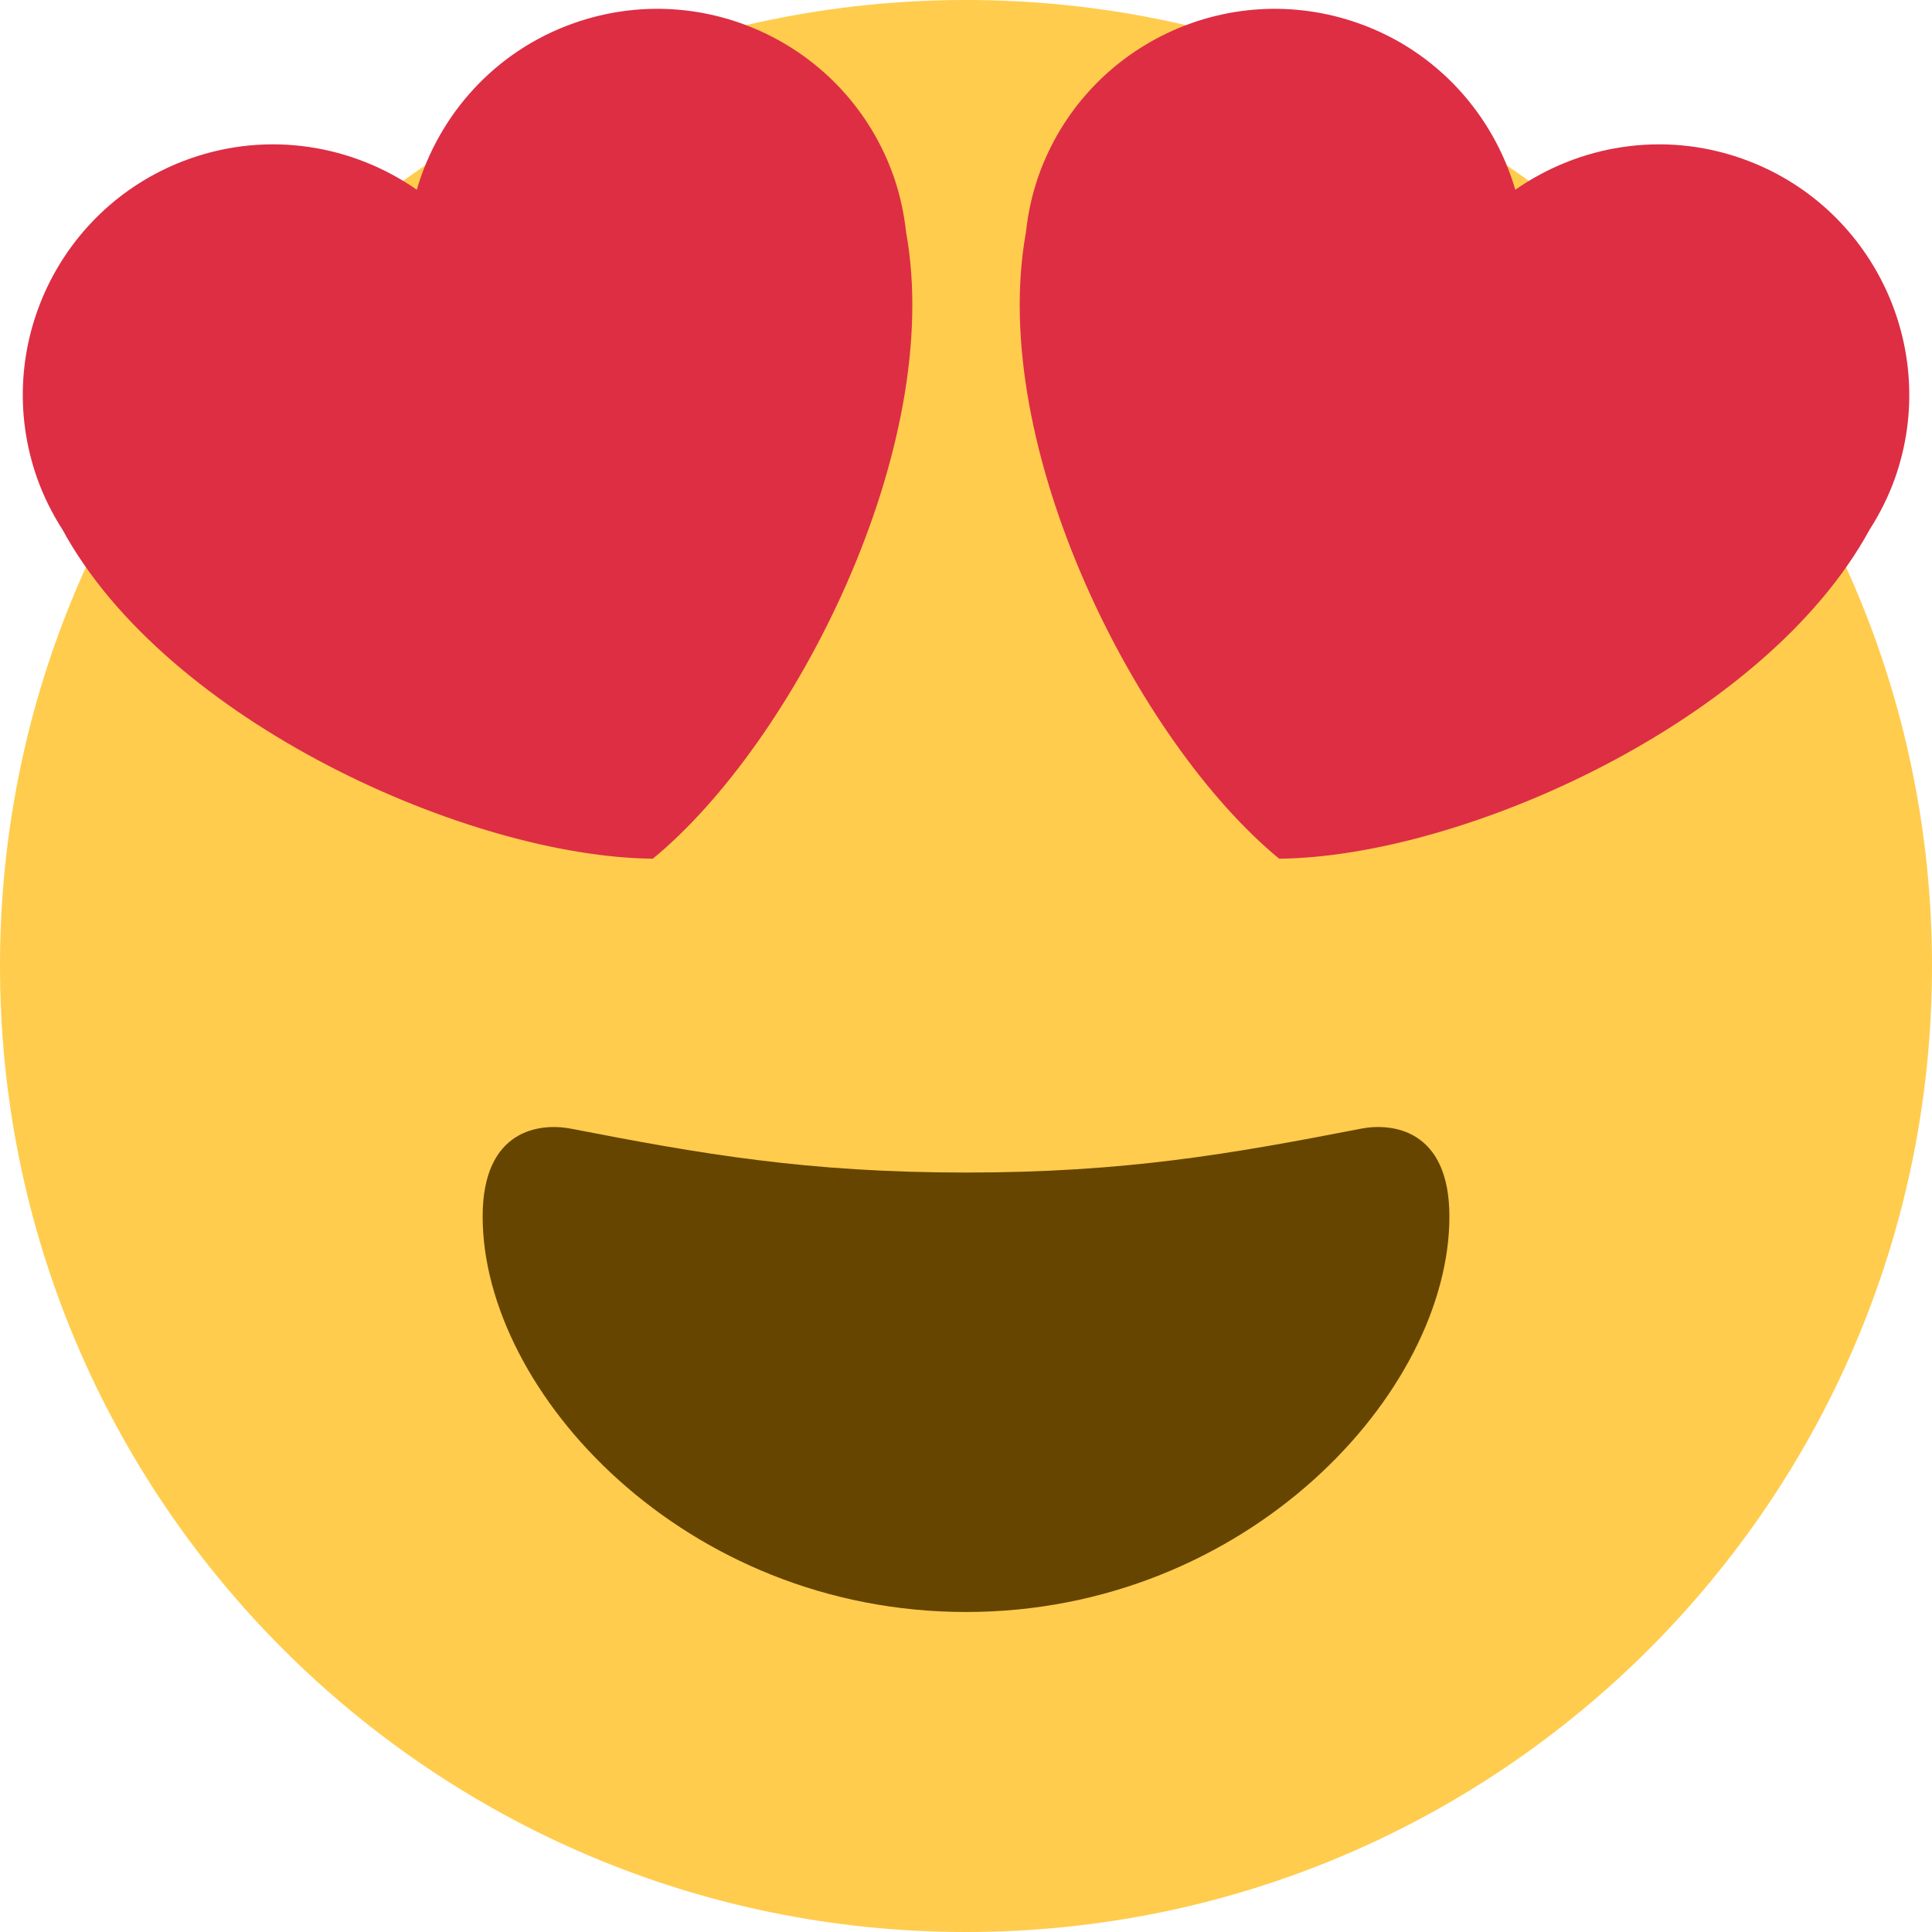
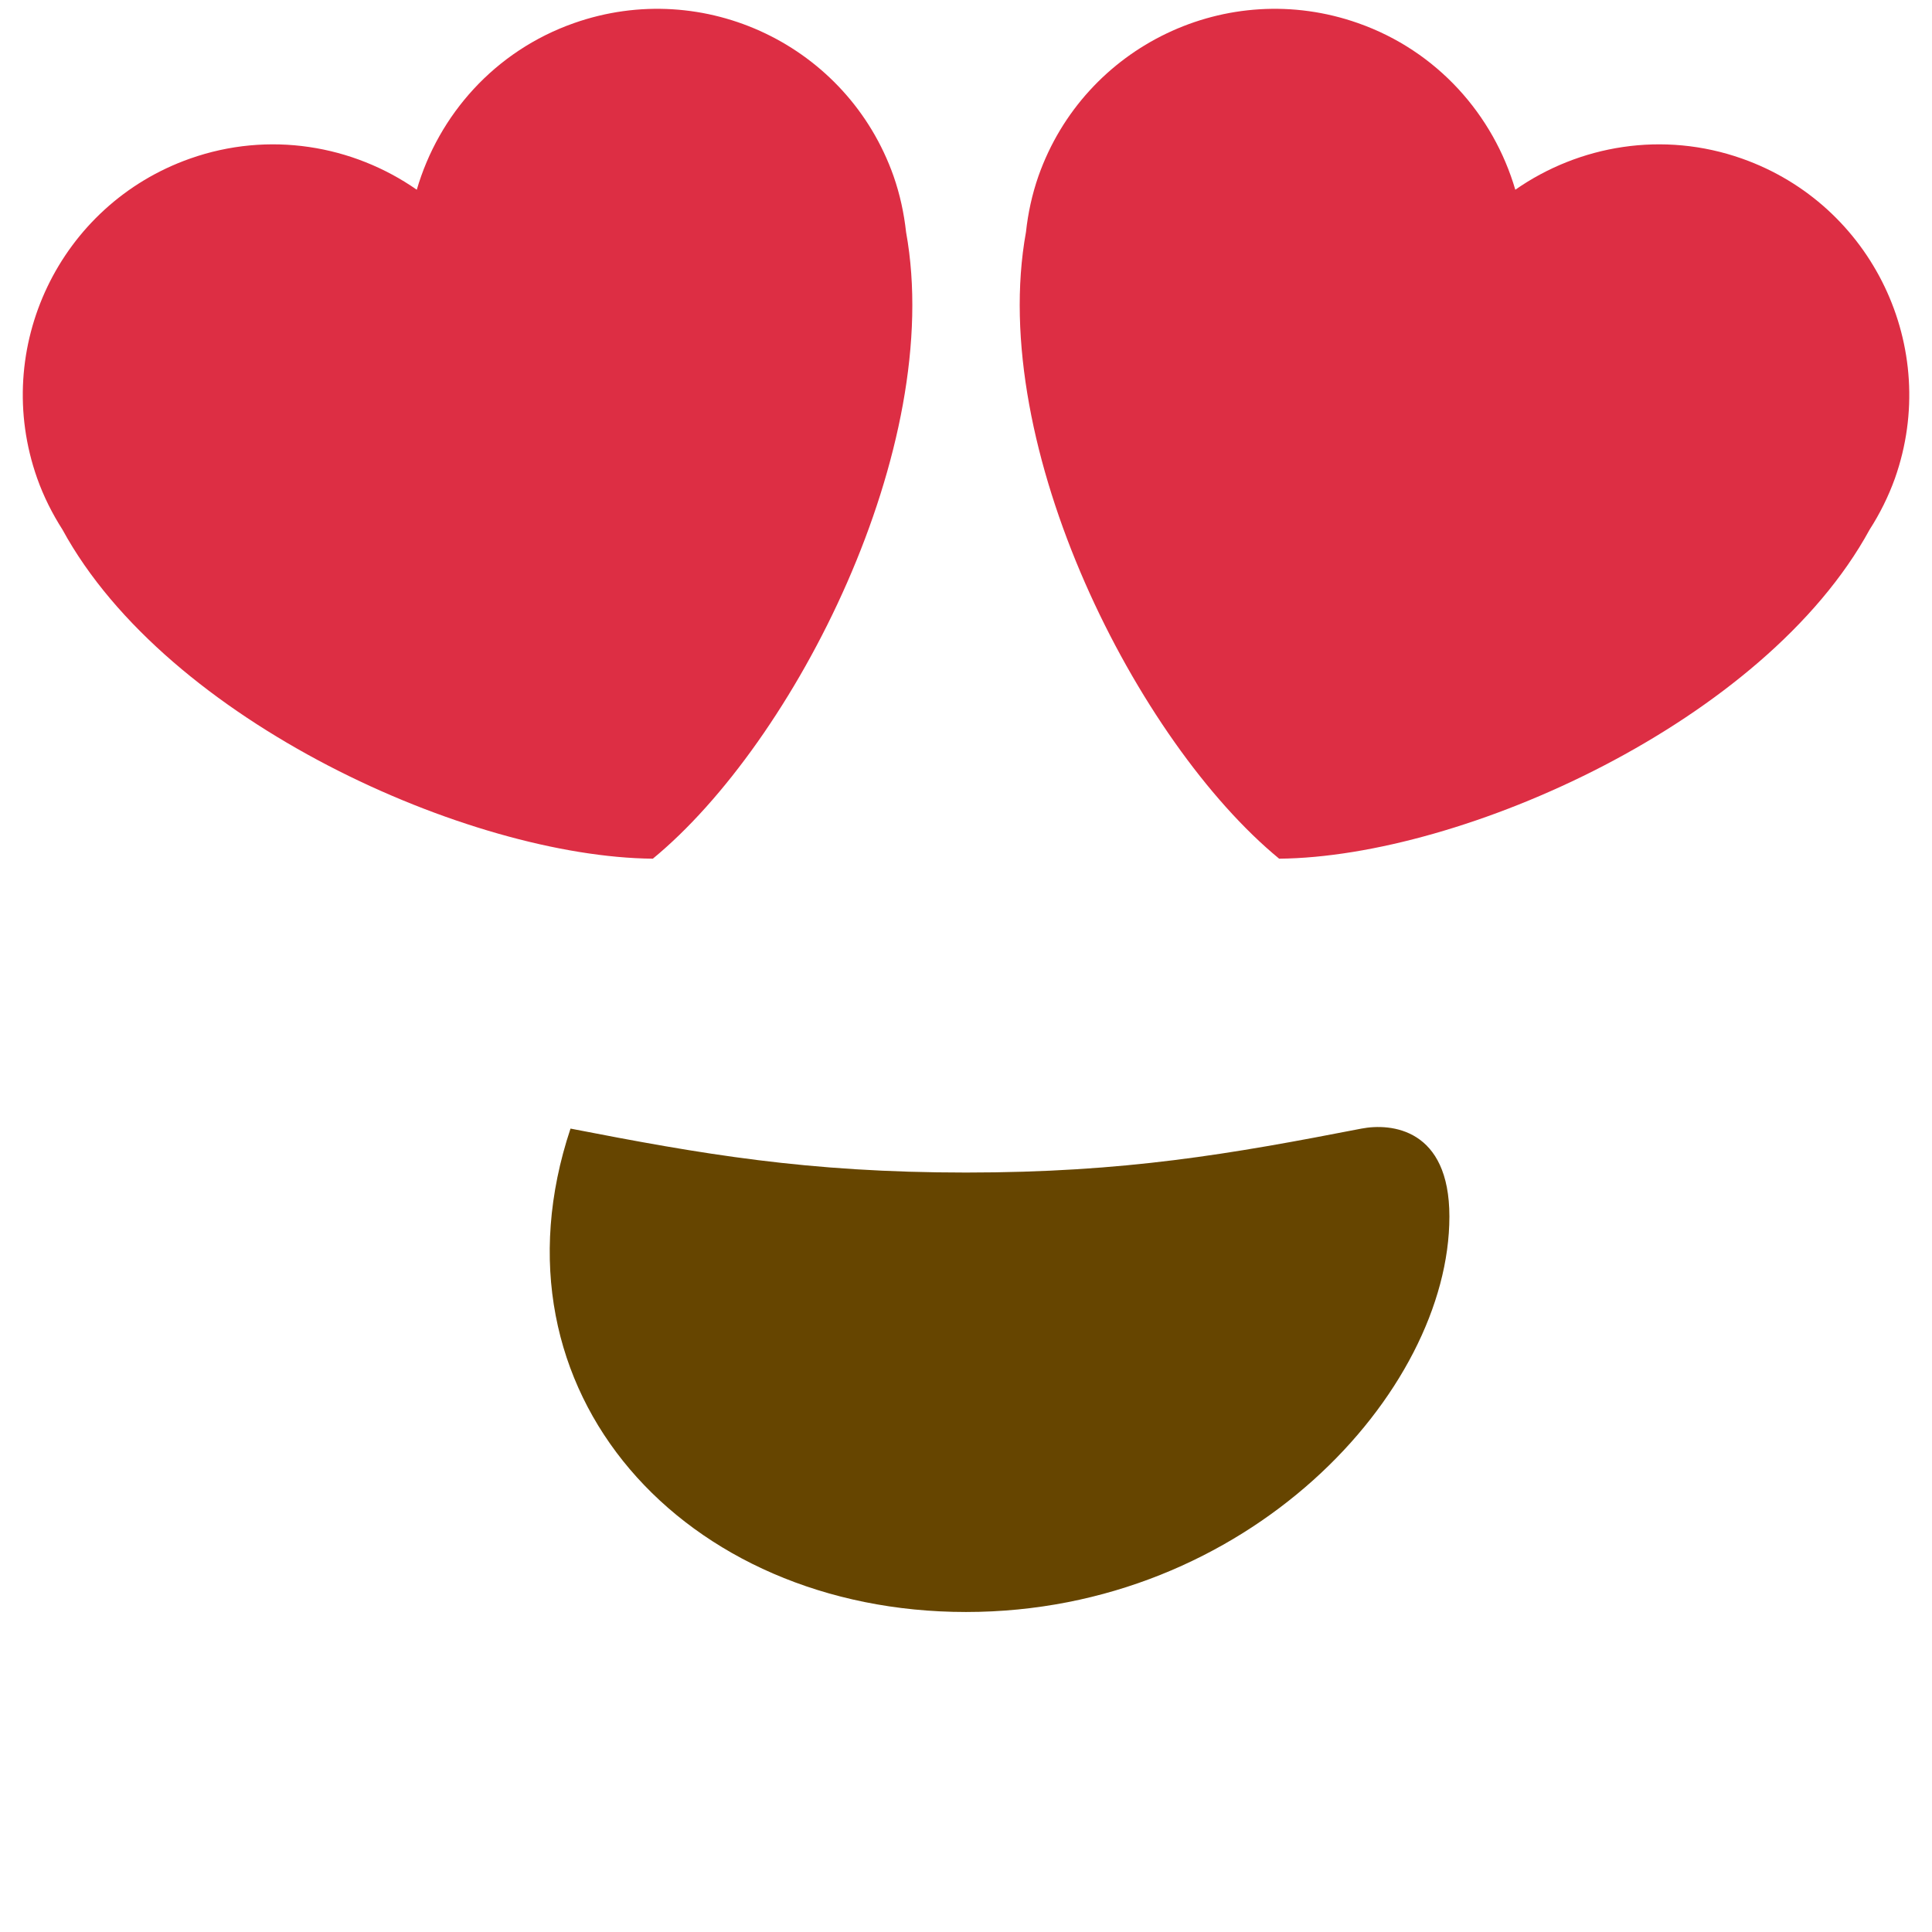
<svg xmlns="http://www.w3.org/2000/svg" width="44" height="44" viewBox="0 0 44 44" fill="none">
-   <path d="M44 22C44 34.15 34.15 44 22 44C9.85 44 0 34.15 0 22C0 9.85 9.85 0 22 0C34.15 0 44 9.85 44 22Z" fill="#FFCC4D" />
-   <path d="M22 26.704C18.375 26.704 15.968 26.281 12.993 25.703C12.313 25.574 10.992 25.703 10.992 27.705C10.992 31.708 15.591 36.712 22 36.712C28.409 36.712 33.009 31.708 33.009 27.705C33.009 25.703 31.686 25.573 31.007 25.703C28.032 26.281 25.626 26.704 22 26.704Z" fill="#664500" />
+   <path d="M22 26.704C18.375 26.704 15.968 26.281 12.993 25.703C10.992 31.708 15.591 36.712 22 36.712C28.409 36.712 33.009 31.708 33.009 27.705C33.009 25.703 31.686 25.573 31.007 25.703C28.032 26.281 25.626 26.704 22 26.704Z" fill="#664500" />
  <path d="M20.35 4.01C19.3 1.039 16.043 -0.521 13.07 0.527C11.267 1.162 9.989 2.618 9.492 4.321C8.036 3.307 6.129 2.976 4.328 3.612C1.358 4.66 -0.204 7.92 0.846 10.891C0.995 11.312 1.193 11.702 1.423 12.062C3.807 16.44 10.697 19.518 14.868 19.556C18.091 16.907 21.525 10.187 20.635 5.284C20.588 4.858 20.497 4.431 20.35 4.01V4.01ZM23.65 4.01C24.7 1.039 27.958 -0.521 30.93 0.527C32.734 1.162 34.011 2.618 34.51 4.321C35.965 3.307 37.872 2.976 39.673 3.612C42.643 4.66 44.204 7.92 43.157 10.891C43.006 11.312 42.81 11.702 42.579 12.062C40.194 16.44 33.304 19.518 29.132 19.556C25.909 16.907 22.477 10.187 23.366 5.284C23.412 4.858 23.503 4.431 23.65 4.01V4.01Z" fill="#DD2E44" />
</svg>